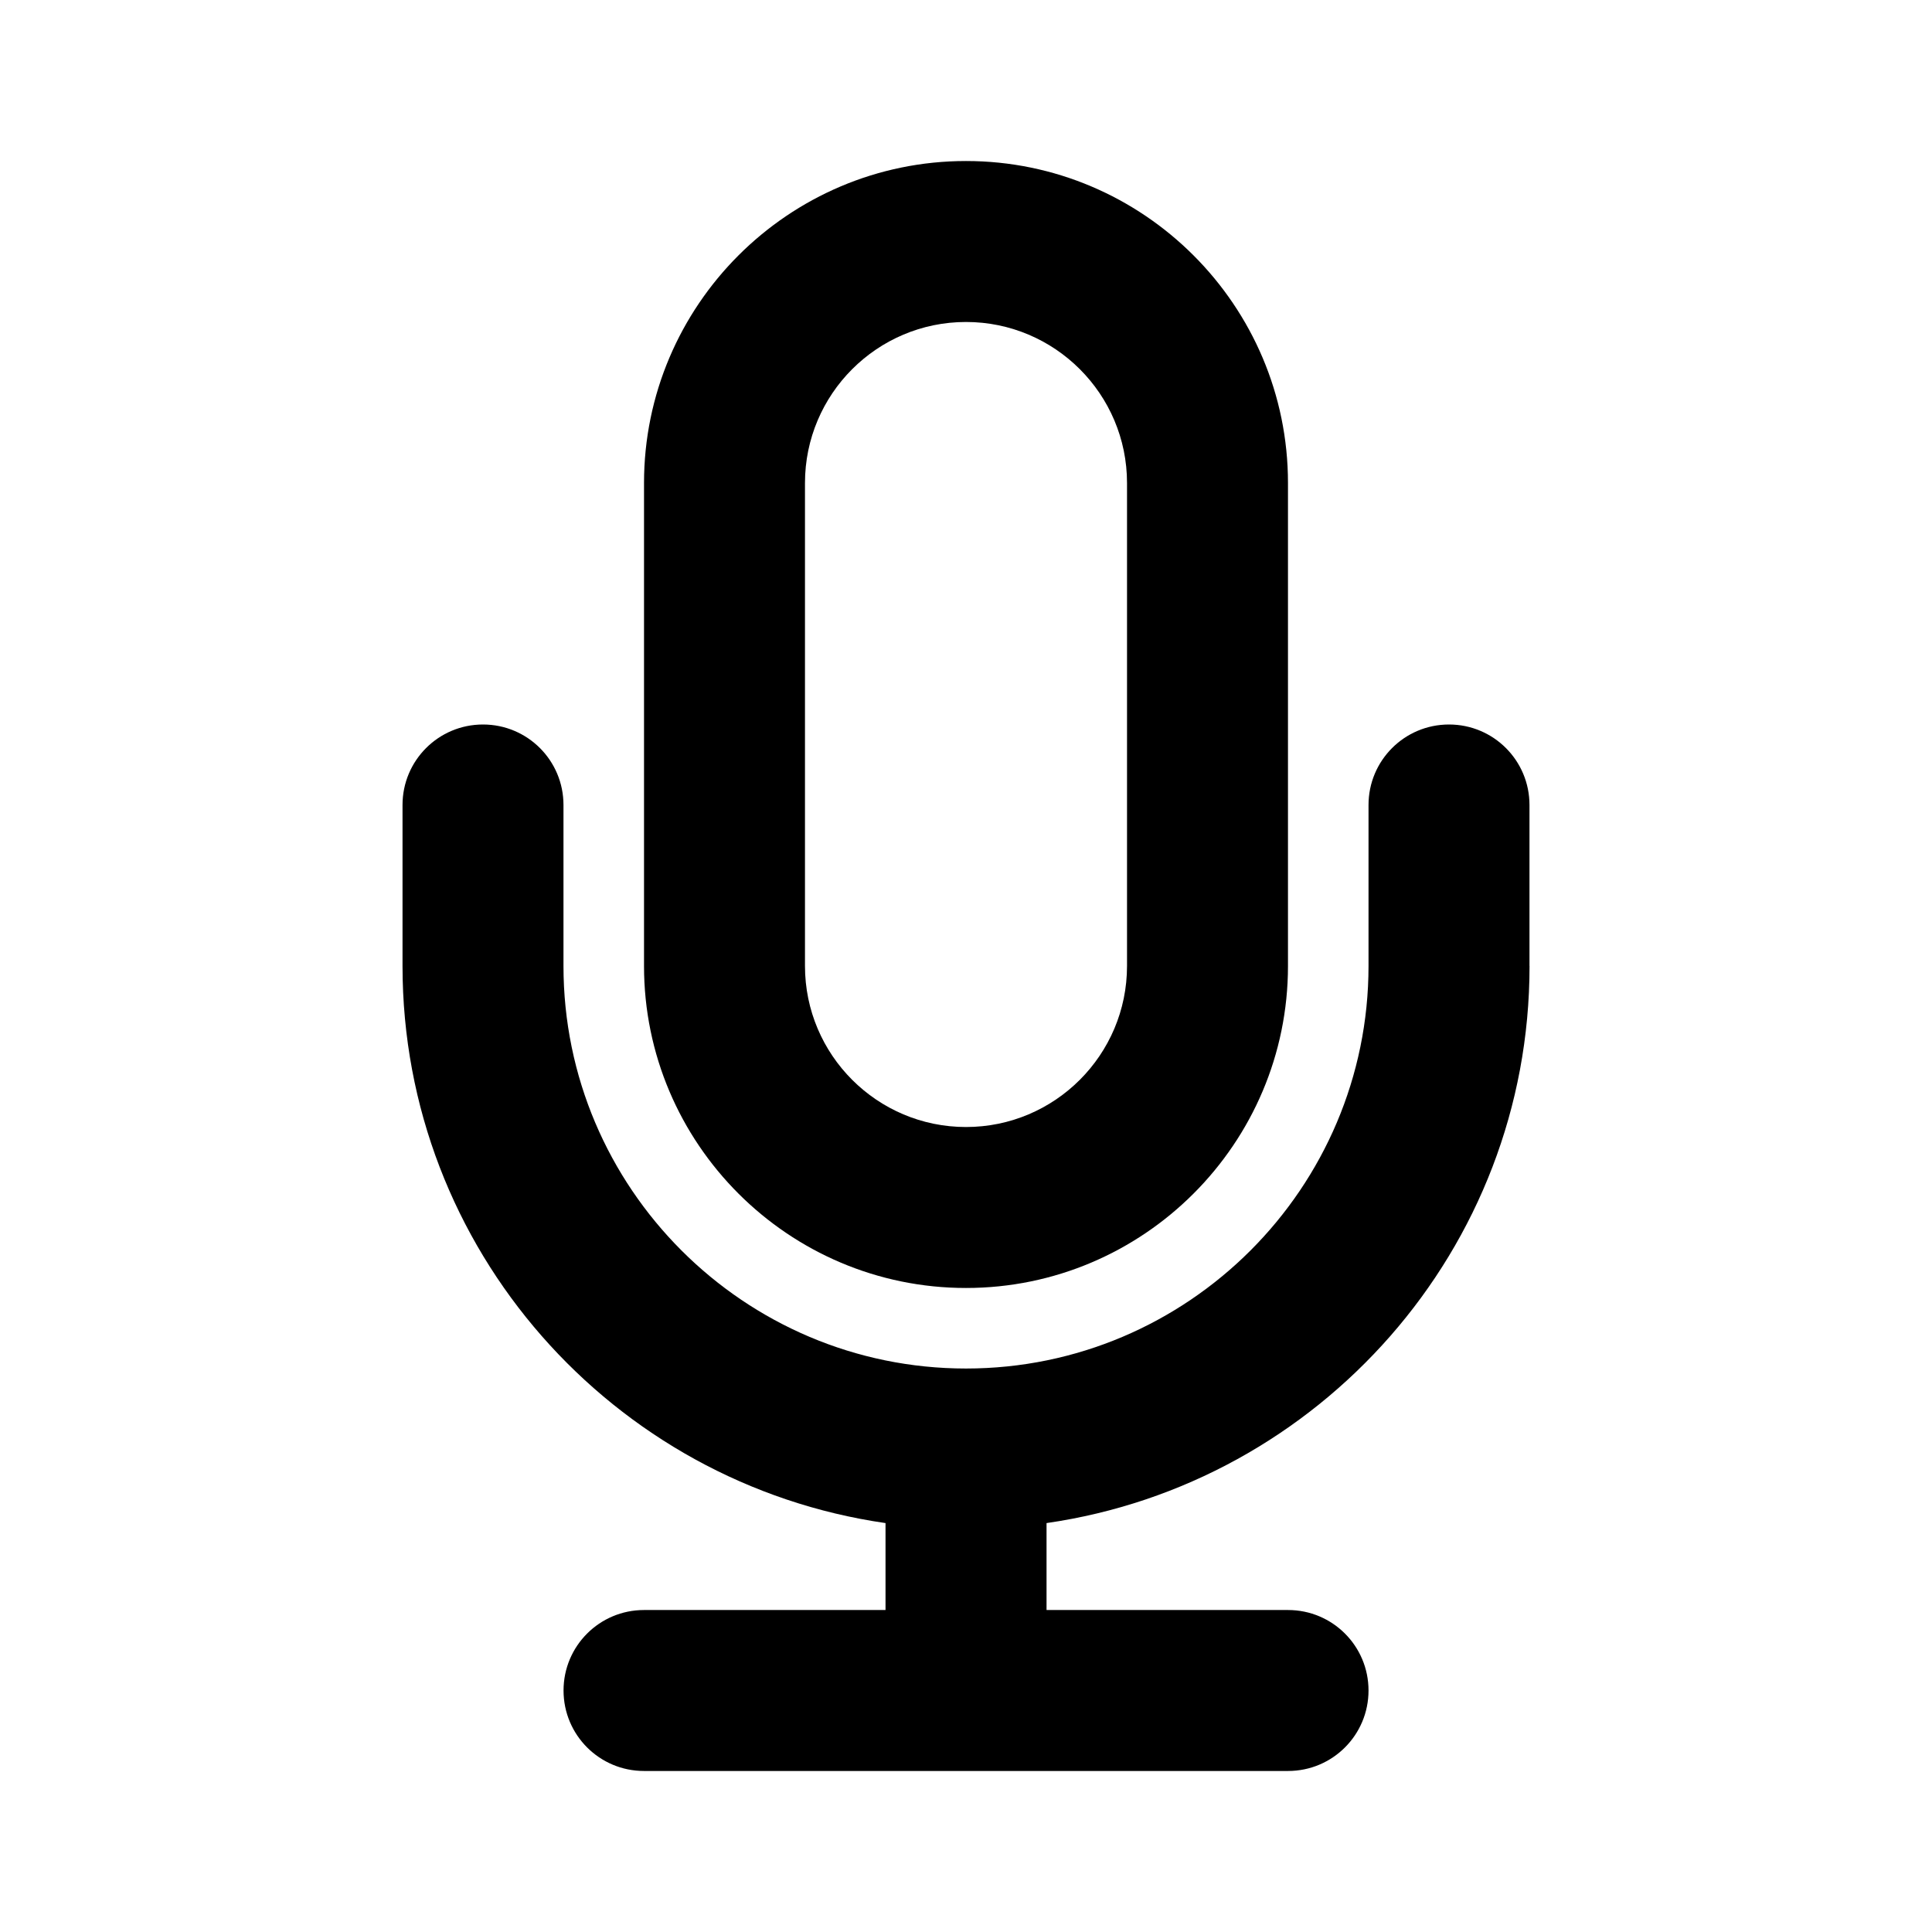
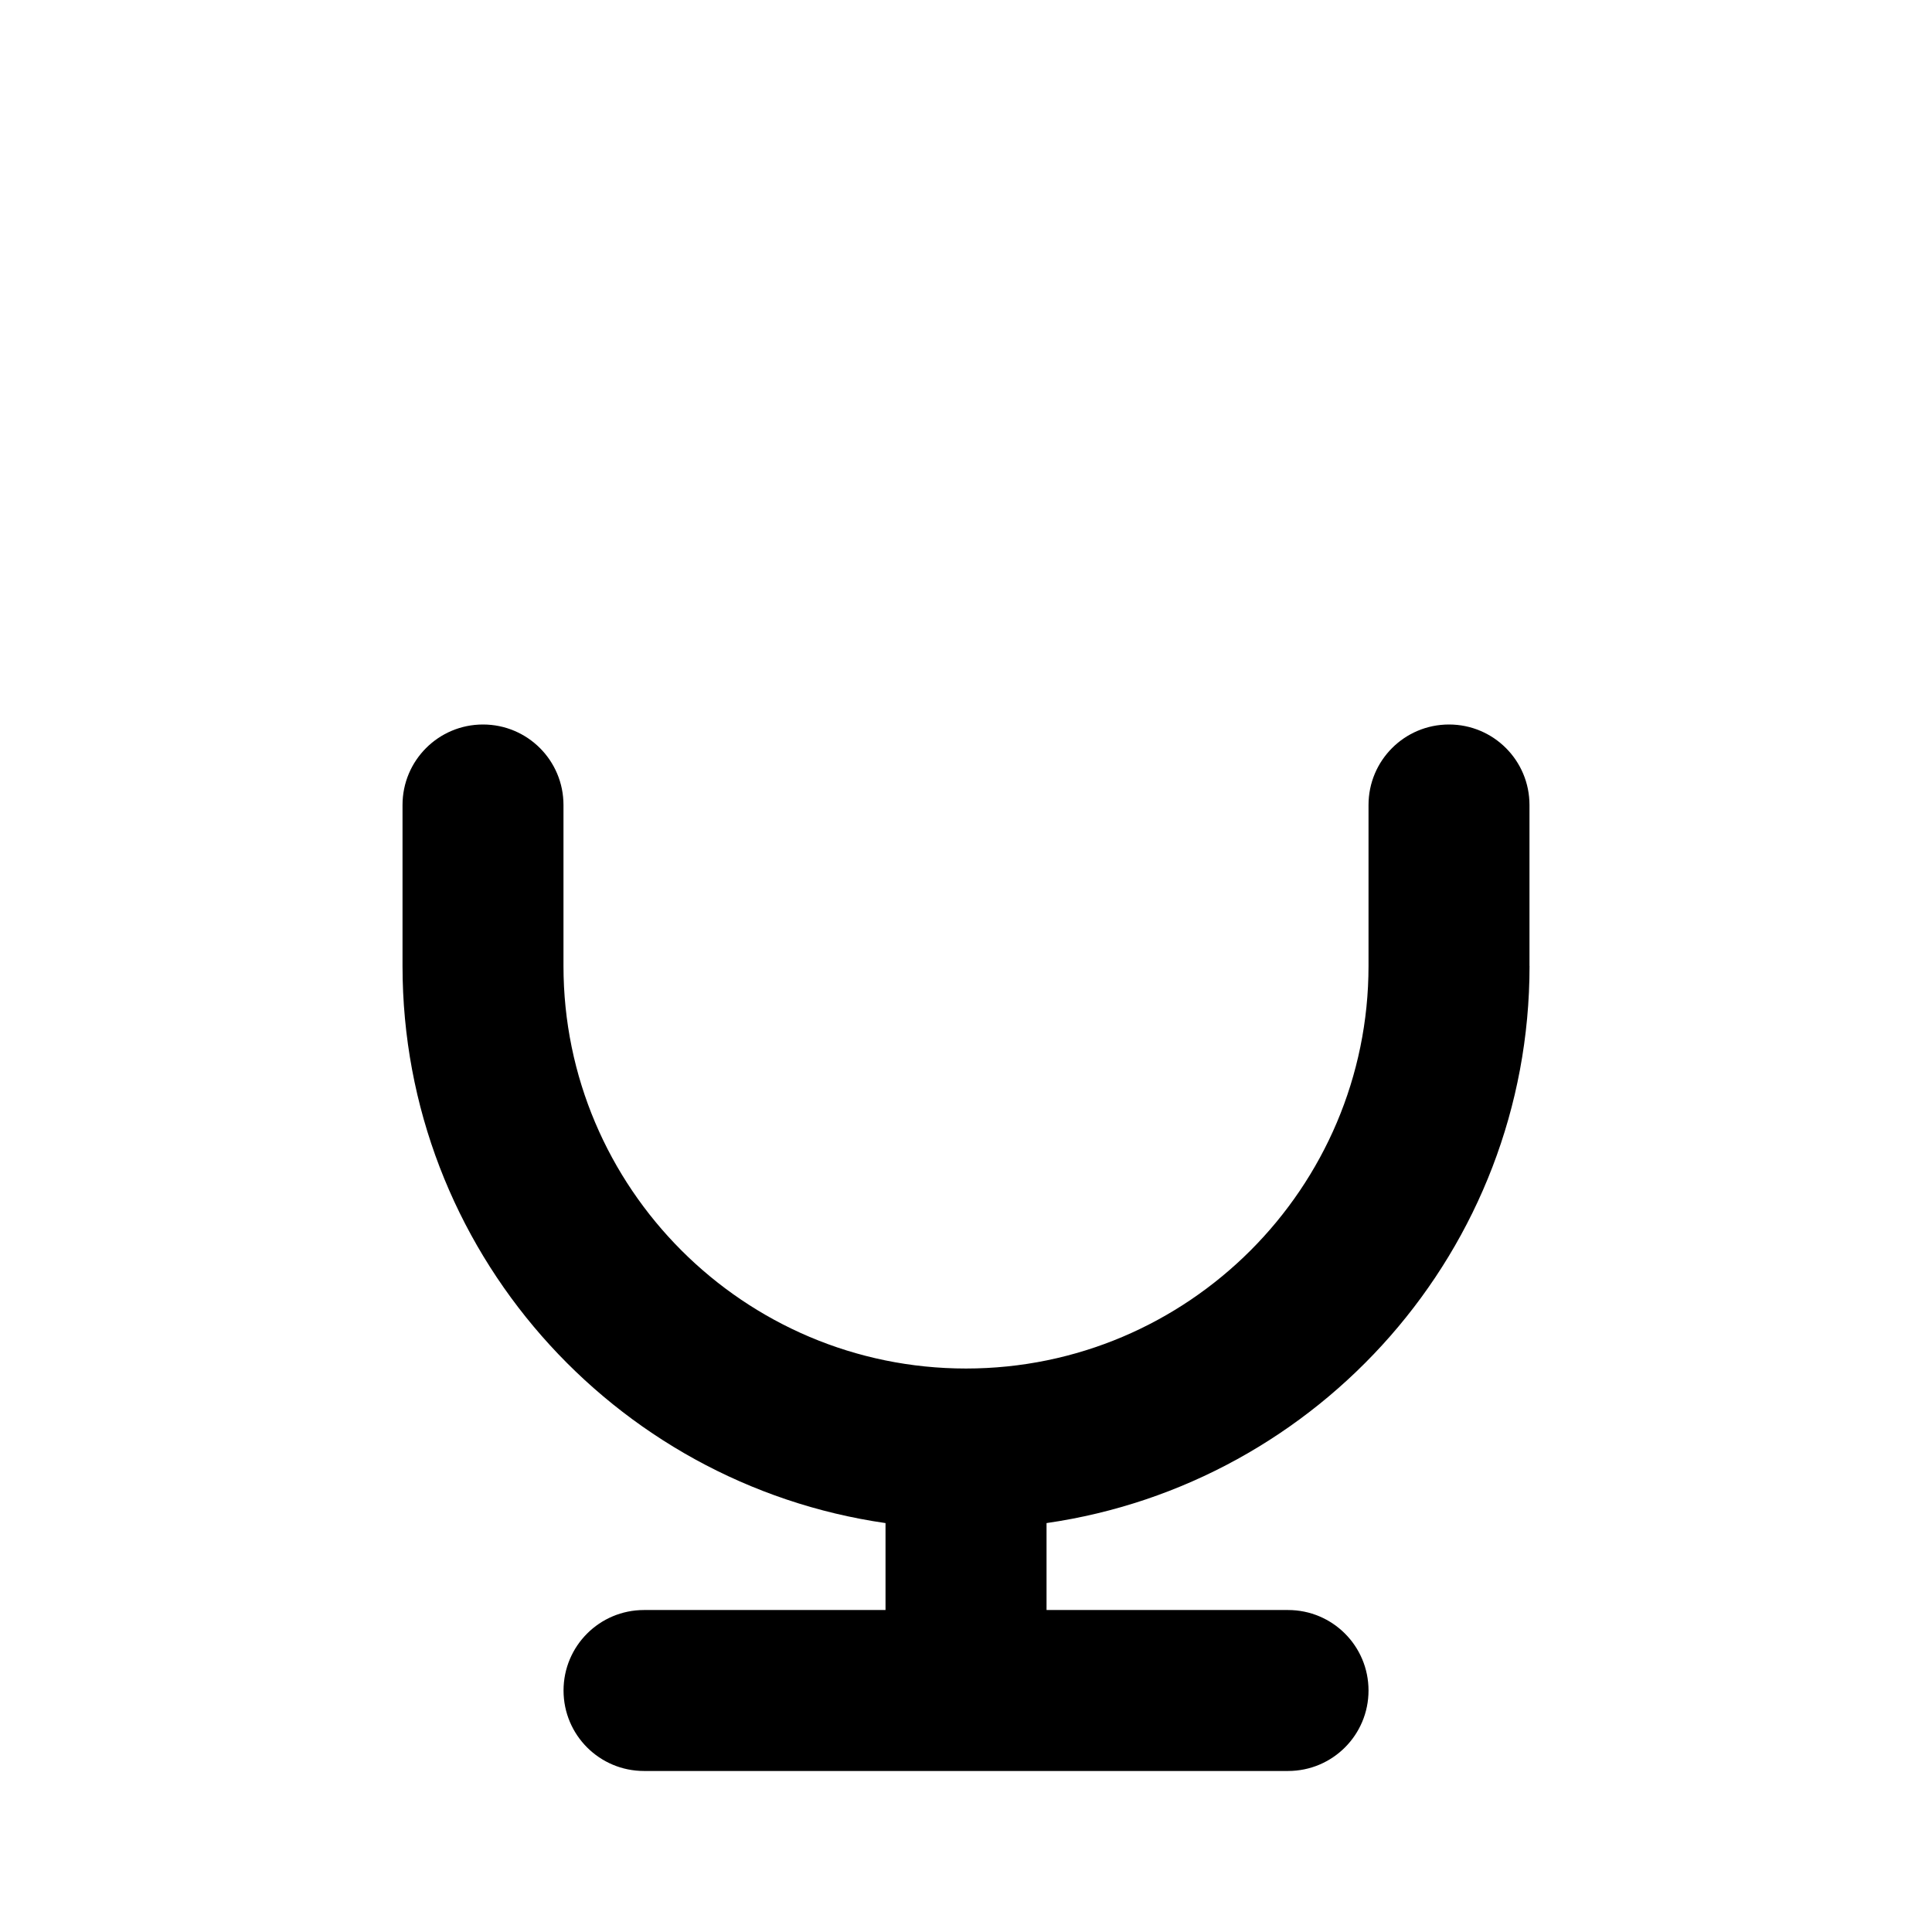
<svg xmlns="http://www.w3.org/2000/svg" version="1.1" width="32" height="32" viewBox="0 0 32 32">
-   <path d="M16 21.333c-2.941 0-5.333-2.393-5.333-5.333v-8c0-2.94 2.392-5.333 5.333-5.333s5.333 2.393 5.333 5.333v8c0 2.94-2.392 5.333-5.333 5.333zM16 5.333c-1.471 0-2.667 1.195-2.667 2.667v8c0 1.472 1.196 2.667 2.667 2.667s2.667-1.195 2.667-2.667v-8c0-1.472-1.196-2.667-2.667-2.667z" />
  <path d="M25.333 16v-2.667c0-0.737-0.596-1.333-1.333-1.333s-1.333 0.596-1.333 1.333v2.667c0 3.676-2.991 6.667-6.667 6.667s-6.667-2.991-6.667-6.667v-2.667c0-0.737-0.596-1.333-1.333-1.333s-1.333 0.596-1.333 1.333v2.667c0 4.693 3.484 8.576 8 9.227v1.44h-4c-0.737 0-1.333 0.596-1.333 1.333s0.596 1.333 1.333 1.333h10.667c0.737 0 1.333-0.596 1.333-1.333s-0.596-1.333-1.333-1.333h-4v-1.44c4.516-0.651 8-4.533 8-9.227z" />
</svg>